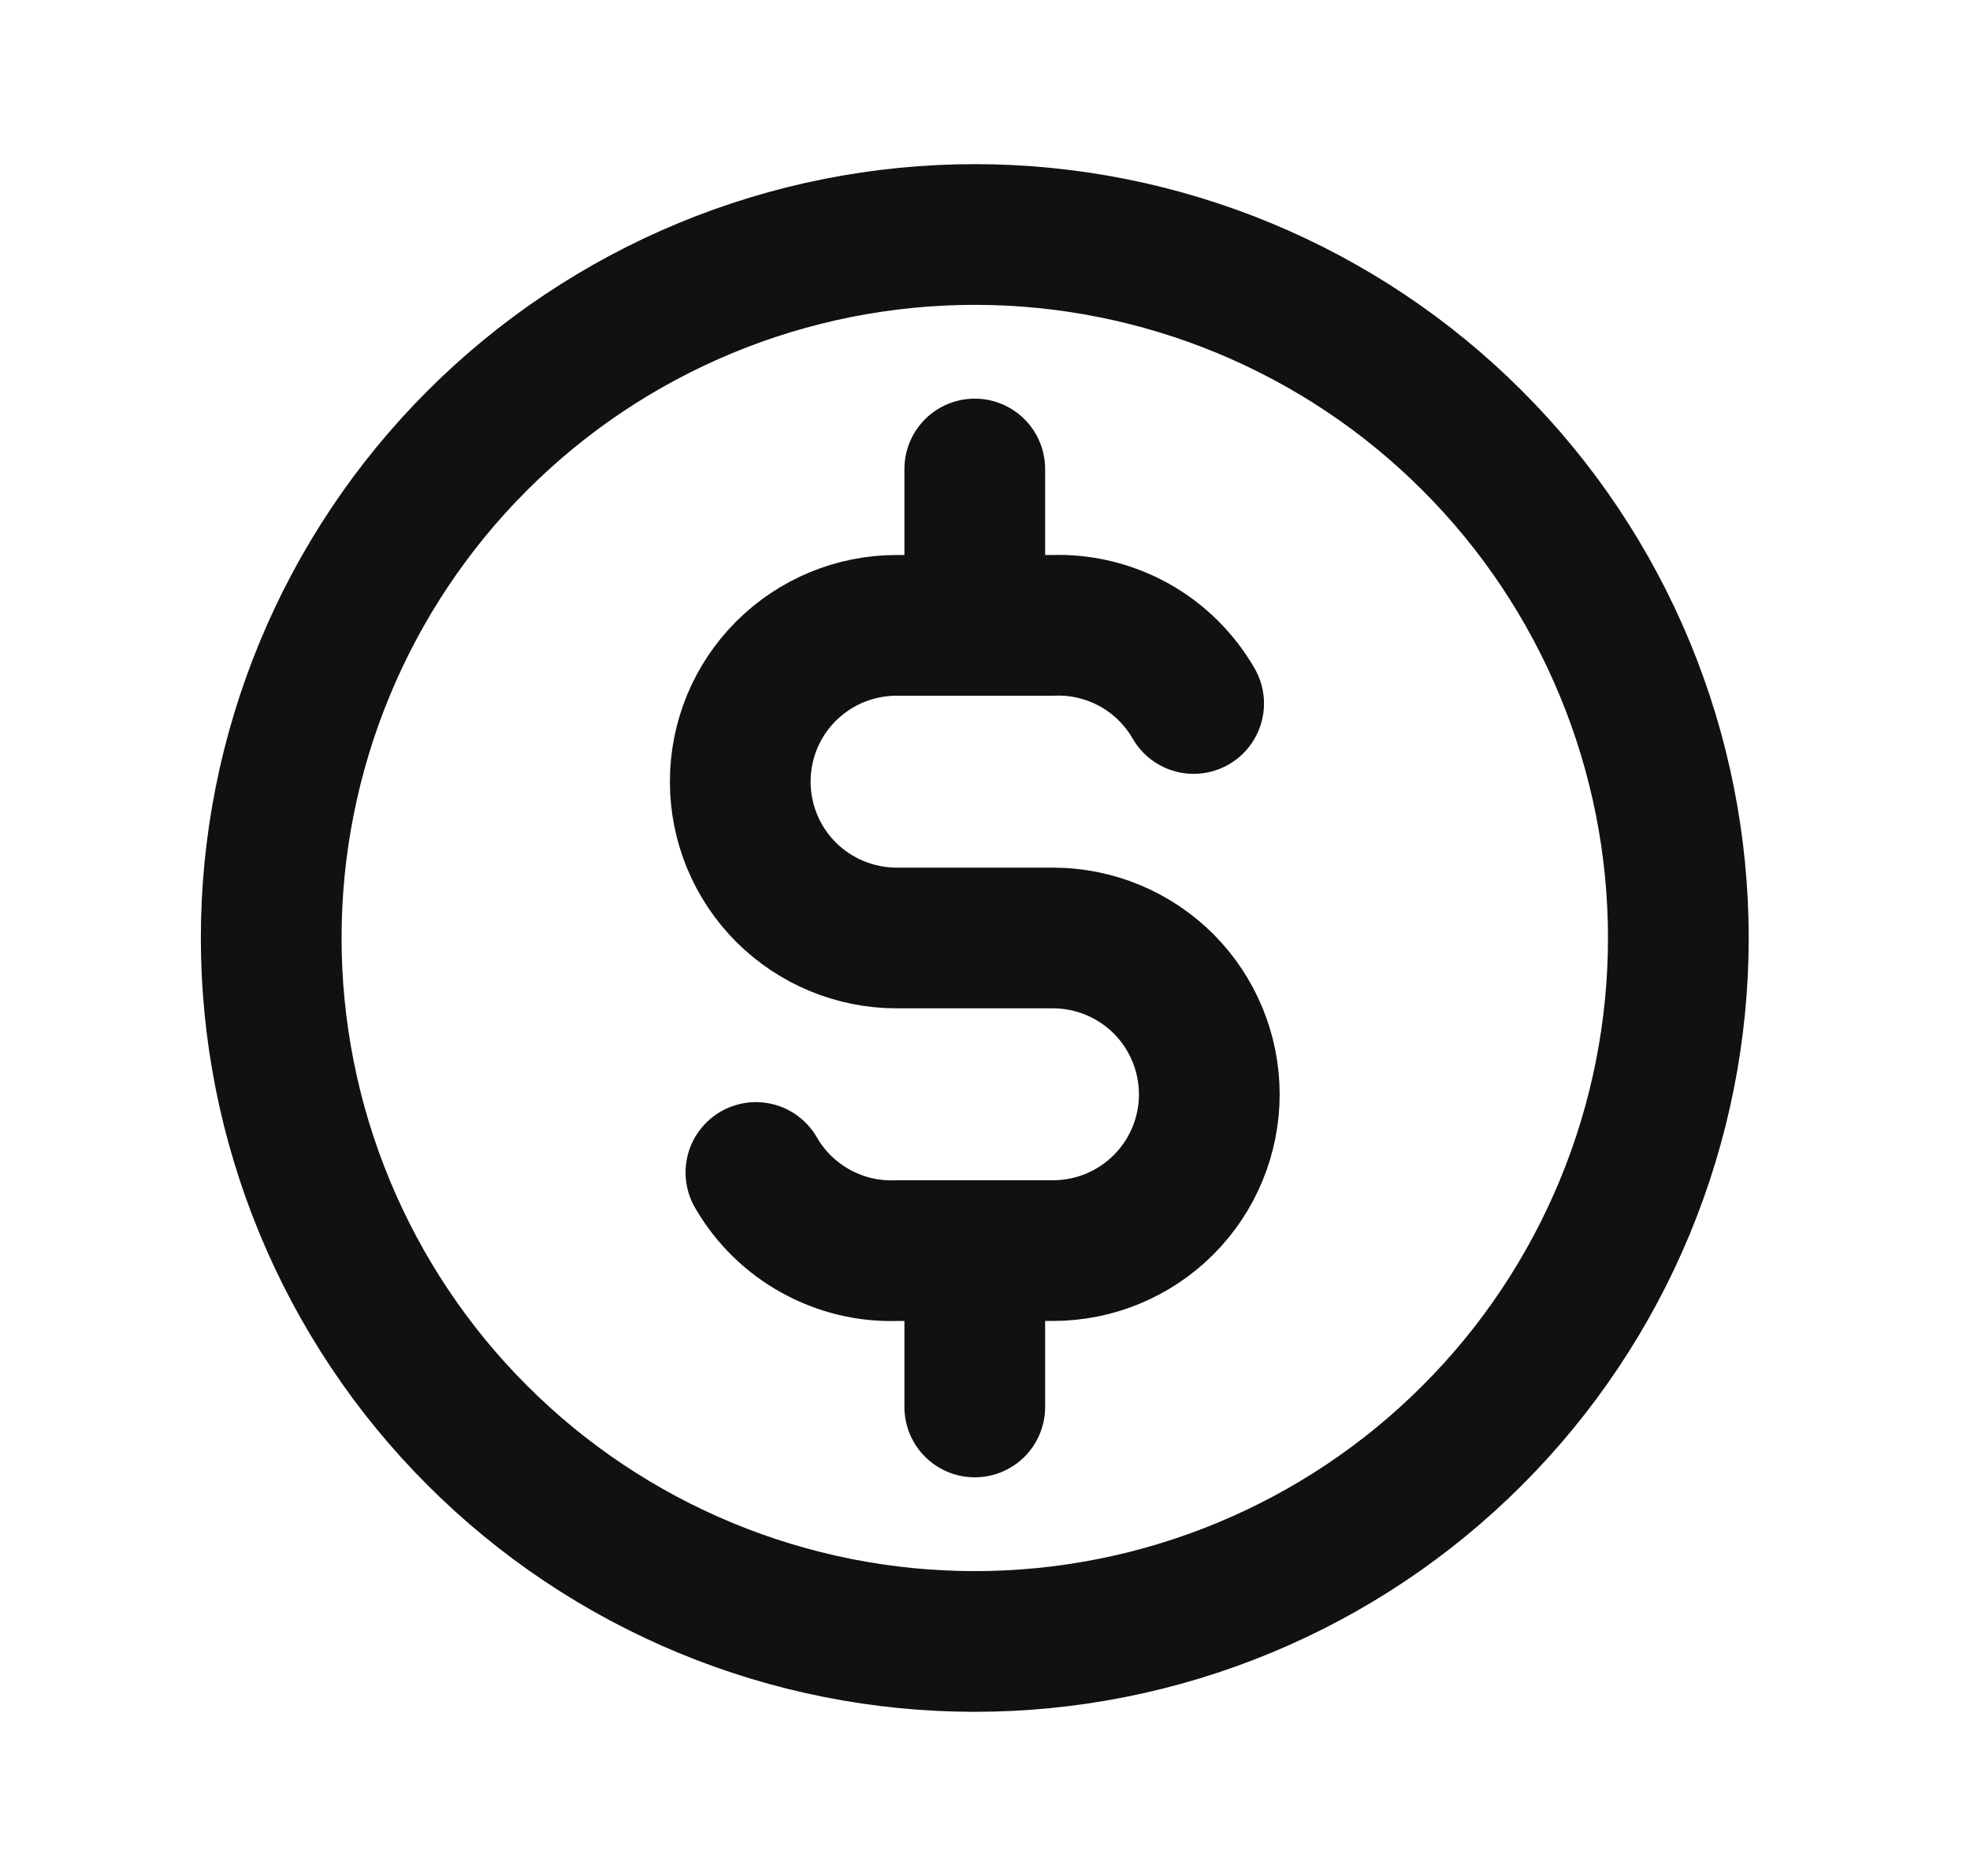
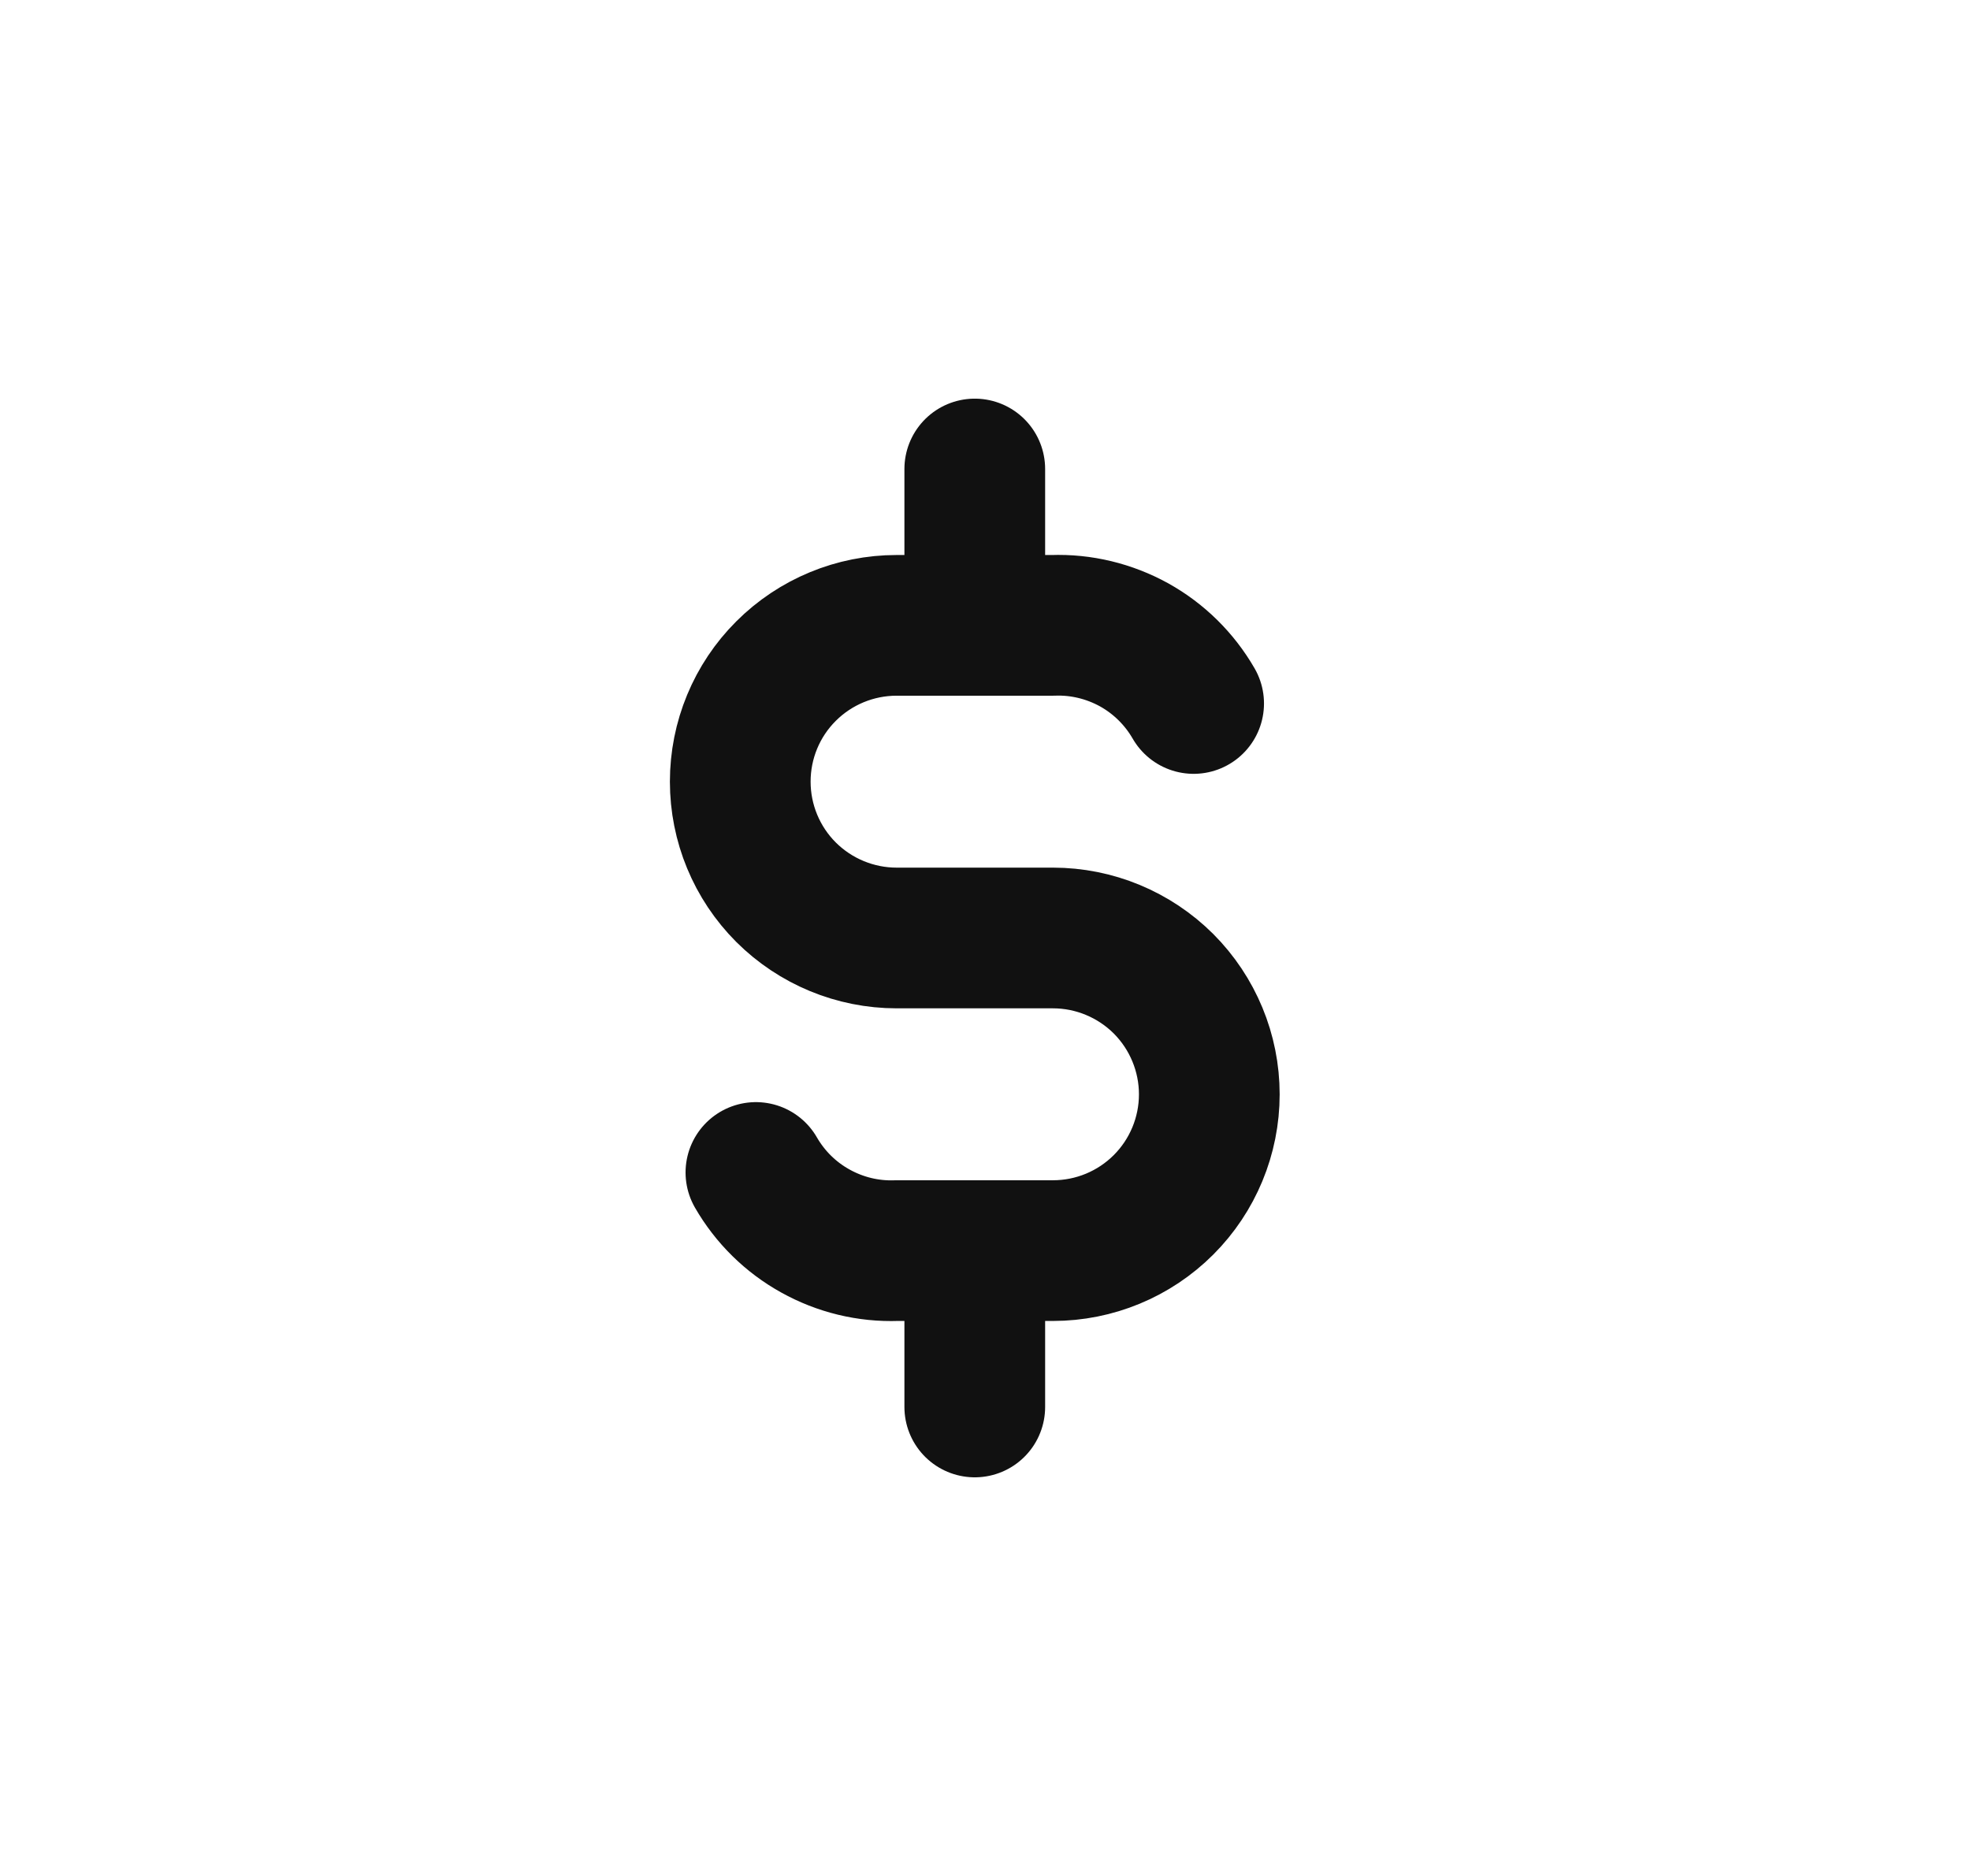
<svg xmlns="http://www.w3.org/2000/svg" width="21" height="20" viewBox="0 0 21 20" fill="none">
-   <path d="M2.891 10C2.891 10.985 3.085 11.96 3.462 12.87C3.839 13.78 4.391 14.607 5.088 15.303C5.784 16 6.611 16.552 7.521 16.929C8.431 17.306 9.406 17.5 10.391 17.5C11.376 17.5 12.351 17.306 13.261 16.929C14.171 16.552 14.998 16 15.694 15.303C16.391 14.607 16.943 13.78 17.32 12.87C17.697 11.96 17.891 10.985 17.891 10C17.891 9.015 17.697 8.04 17.32 7.13C16.943 6.22 16.391 5.393 15.694 4.697C14.998 4 14.171 3.448 13.261 3.071C12.351 2.694 11.376 2.5 10.391 2.5C9.406 2.5 8.431 2.694 7.521 3.071C6.611 3.448 5.784 4 5.088 4.697C4.391 5.393 3.839 6.22 3.462 7.13C3.085 8.04 2.891 9.015 2.891 10Z" stroke="#111111" stroke-width="1.5" stroke-linecap="round" stroke-linejoin="round" />
  <path d="M12.724 7.5C12.573 7.238 12.354 7.022 12.09 6.875C11.825 6.729 11.526 6.656 11.224 6.667H9.558C9.116 6.667 8.692 6.842 8.379 7.155C8.066 7.467 7.891 7.891 7.891 8.333C7.891 8.775 8.066 9.199 8.379 9.512C8.692 9.824 9.116 10 9.558 10H11.224C11.666 10 12.09 10.176 12.403 10.488C12.715 10.801 12.891 11.225 12.891 11.667C12.891 12.109 12.715 12.533 12.403 12.845C12.09 13.158 11.666 13.333 11.224 13.333H9.558C9.255 13.344 8.956 13.271 8.692 13.124C8.428 12.978 8.209 12.762 8.058 12.5M10.391 13.75V15M10.391 5V6.25" stroke="#111111" stroke-width="1.5" stroke-linecap="round" stroke-linejoin="round" />
</svg>